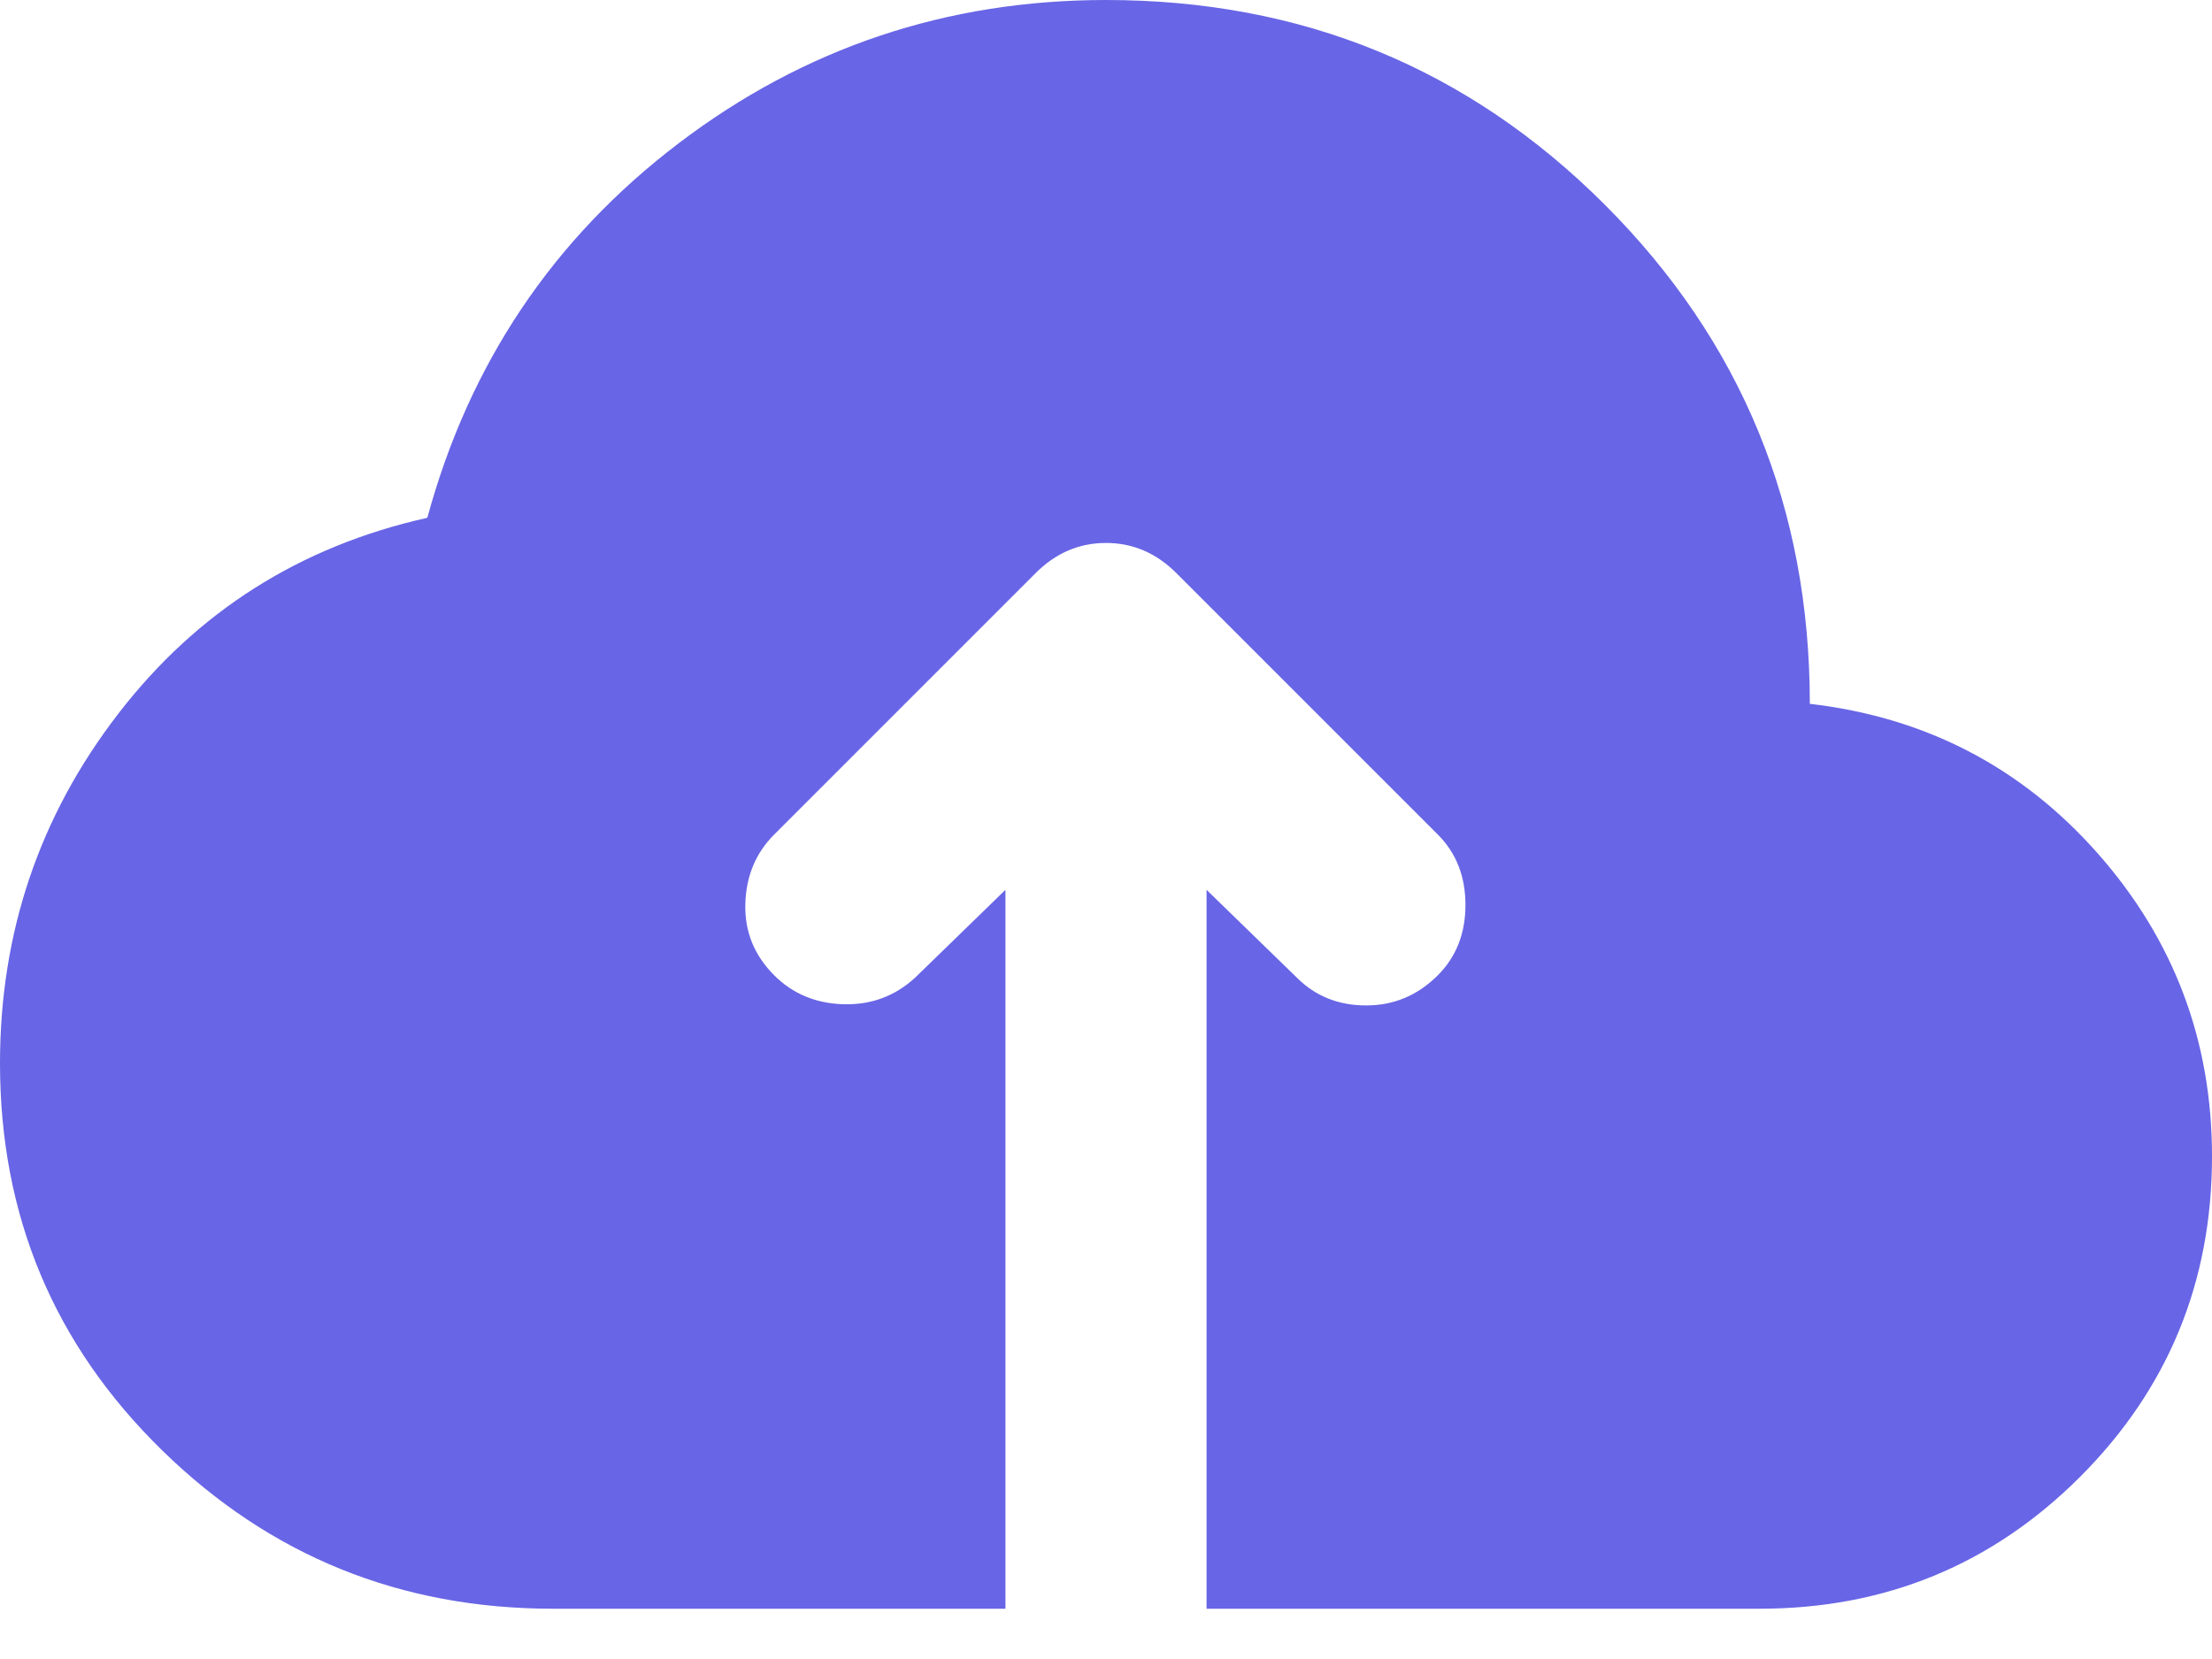
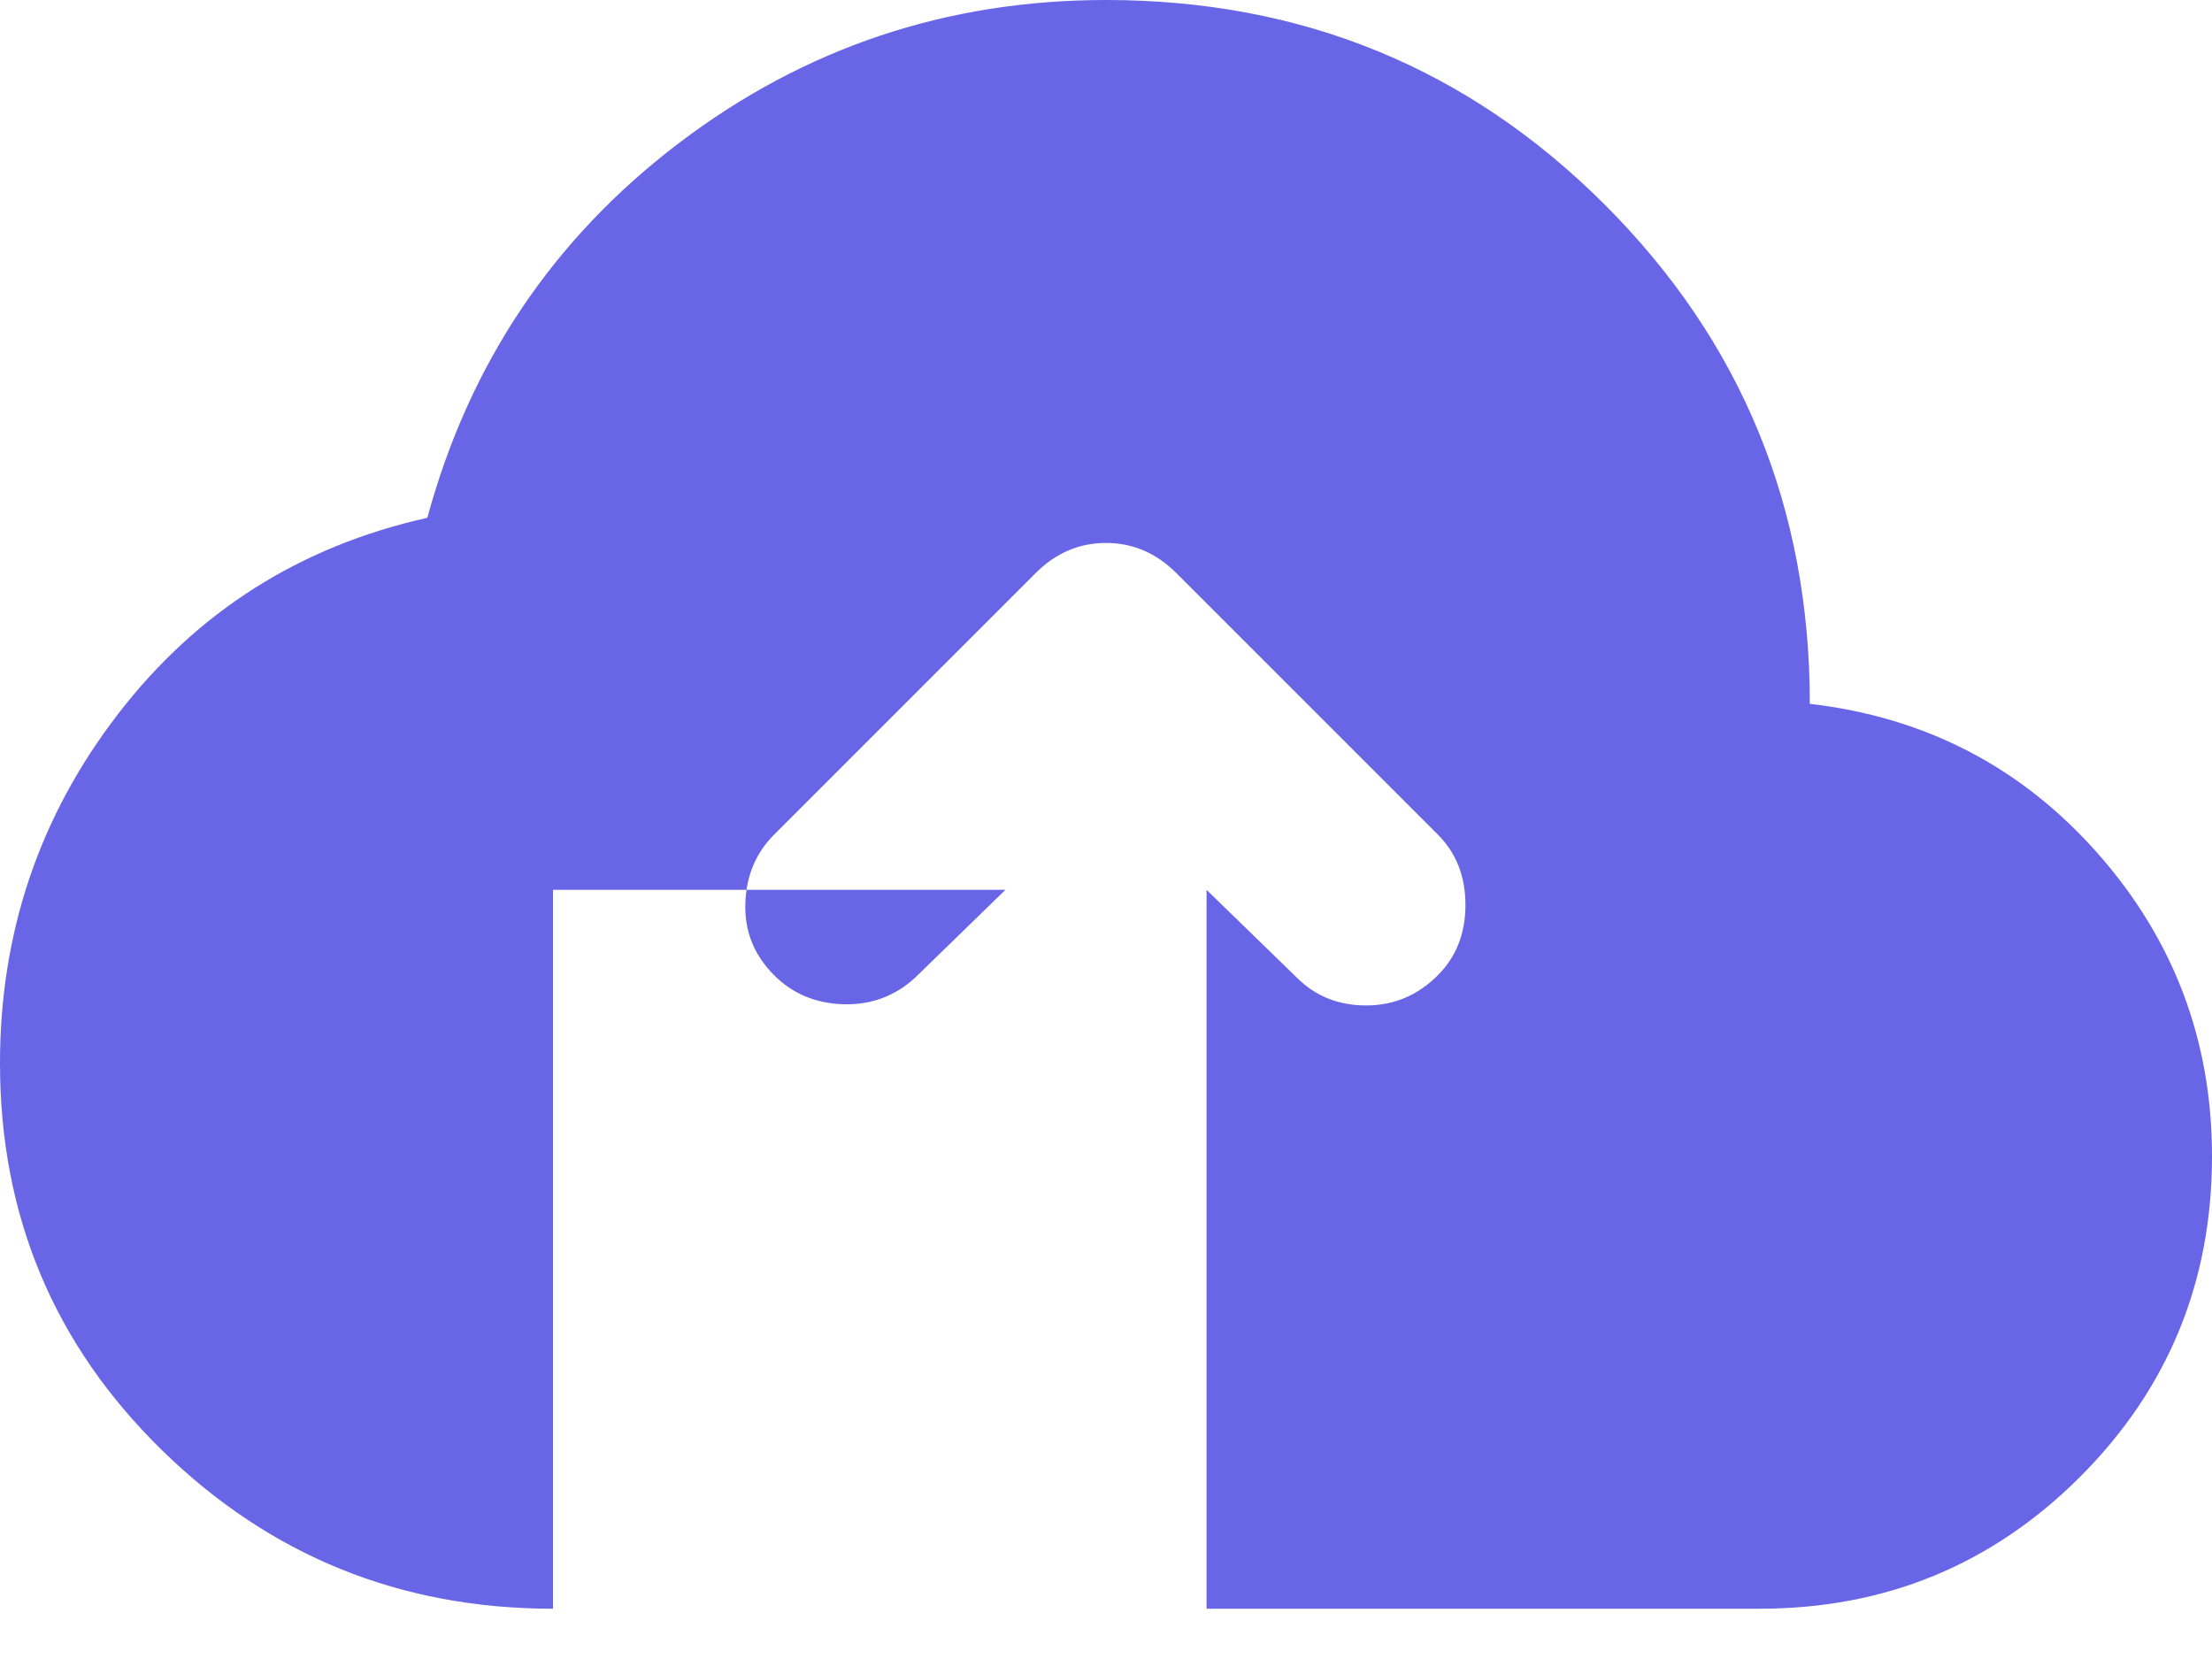
<svg xmlns="http://www.w3.org/2000/svg" width="48" height="36" viewBox="0 0 48 36" fill="none">
-   <path d="M12 34.909C8.691 34.909 5.864 33.764 3.519 31.473C1.173 29.182 0 26.382 0 23.073C0 20.236 0.855 17.709 2.564 15.491C4.273 13.273 6.509 11.854 9.273 11.236C10.182 7.891 12 5.182 14.727 3.109C17.454 1.036 20.546 0 24 0C28.255 0 31.863 1.481 34.826 4.444C37.791 7.409 39.273 11.018 39.273 15.273C41.782 15.564 43.864 16.645 45.519 18.517C47.173 20.39 48 22.582 48 25.091C48 27.818 47.046 30.137 45.138 32.047C43.228 33.955 40.909 34.909 38.182 34.909H26.182V19.309L28.145 21.218C28.546 21.618 29.046 21.818 29.646 21.818C30.246 21.818 30.764 21.6 31.2 21.164C31.6 20.764 31.8 20.255 31.8 19.636C31.8 19.018 31.6 18.509 31.2 18.109L25.527 12.436C25.091 12 24.582 11.782 24 11.782C23.418 11.782 22.909 12 22.473 12.436L16.8 18.109C16.4 18.509 16.191 19.009 16.174 19.608C16.155 20.209 16.364 20.727 16.8 21.164C17.2 21.564 17.7 21.773 18.299 21.792C18.9 21.809 19.418 21.618 19.855 21.218L21.818 19.309V34.909H12Z" fill="#6865E6" />
+   <path d="M12 34.909C8.691 34.909 5.864 33.764 3.519 31.473C1.173 29.182 0 26.382 0 23.073C0 20.236 0.855 17.709 2.564 15.491C4.273 13.273 6.509 11.854 9.273 11.236C10.182 7.891 12 5.182 14.727 3.109C17.454 1.036 20.546 0 24 0C28.255 0 31.863 1.481 34.826 4.444C37.791 7.409 39.273 11.018 39.273 15.273C41.782 15.564 43.864 16.645 45.519 18.517C47.173 20.39 48 22.582 48 25.091C48 27.818 47.046 30.137 45.138 32.047C43.228 33.955 40.909 34.909 38.182 34.909H26.182V19.309L28.145 21.218C28.546 21.618 29.046 21.818 29.646 21.818C30.246 21.818 30.764 21.6 31.2 21.164C31.6 20.764 31.8 20.255 31.8 19.636C31.8 19.018 31.6 18.509 31.2 18.109L25.527 12.436C25.091 12 24.582 11.782 24 11.782C23.418 11.782 22.909 12 22.473 12.436L16.8 18.109C16.4 18.509 16.191 19.009 16.174 19.608C16.155 20.209 16.364 20.727 16.8 21.164C17.2 21.564 17.7 21.773 18.299 21.792C18.9 21.809 19.418 21.618 19.855 21.218L21.818 19.309H12Z" fill="#6865E6" />
</svg>